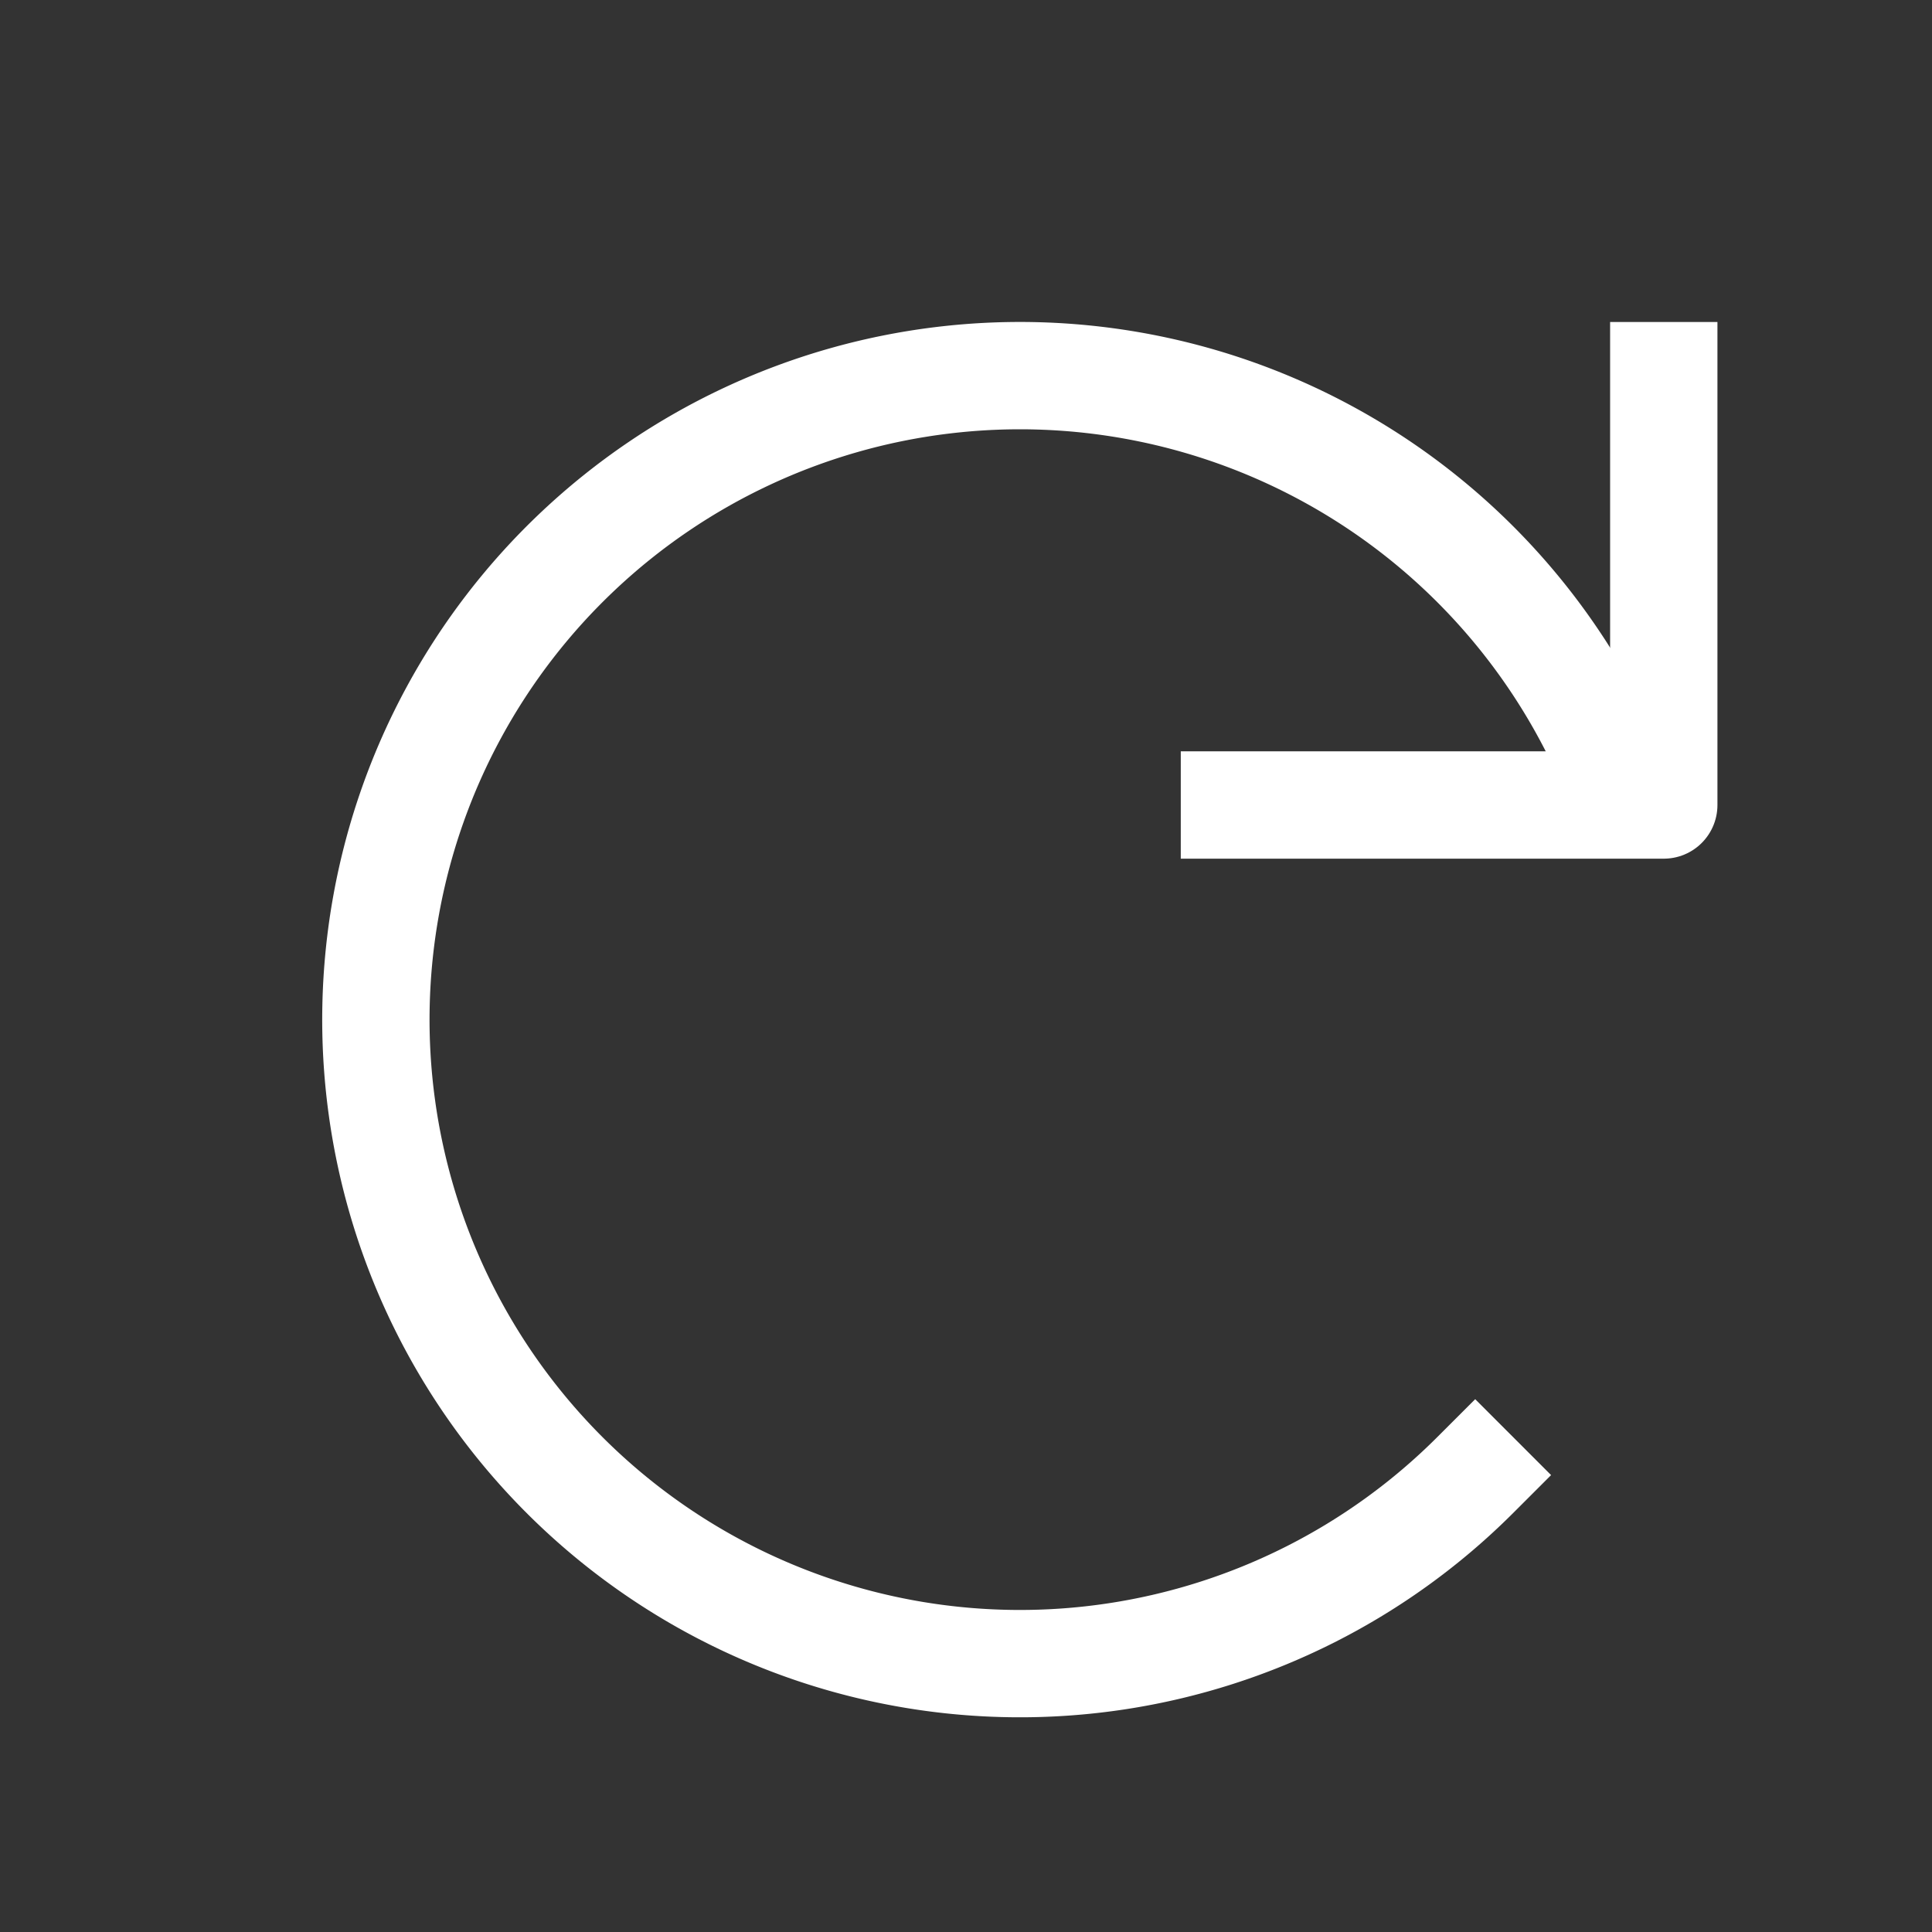
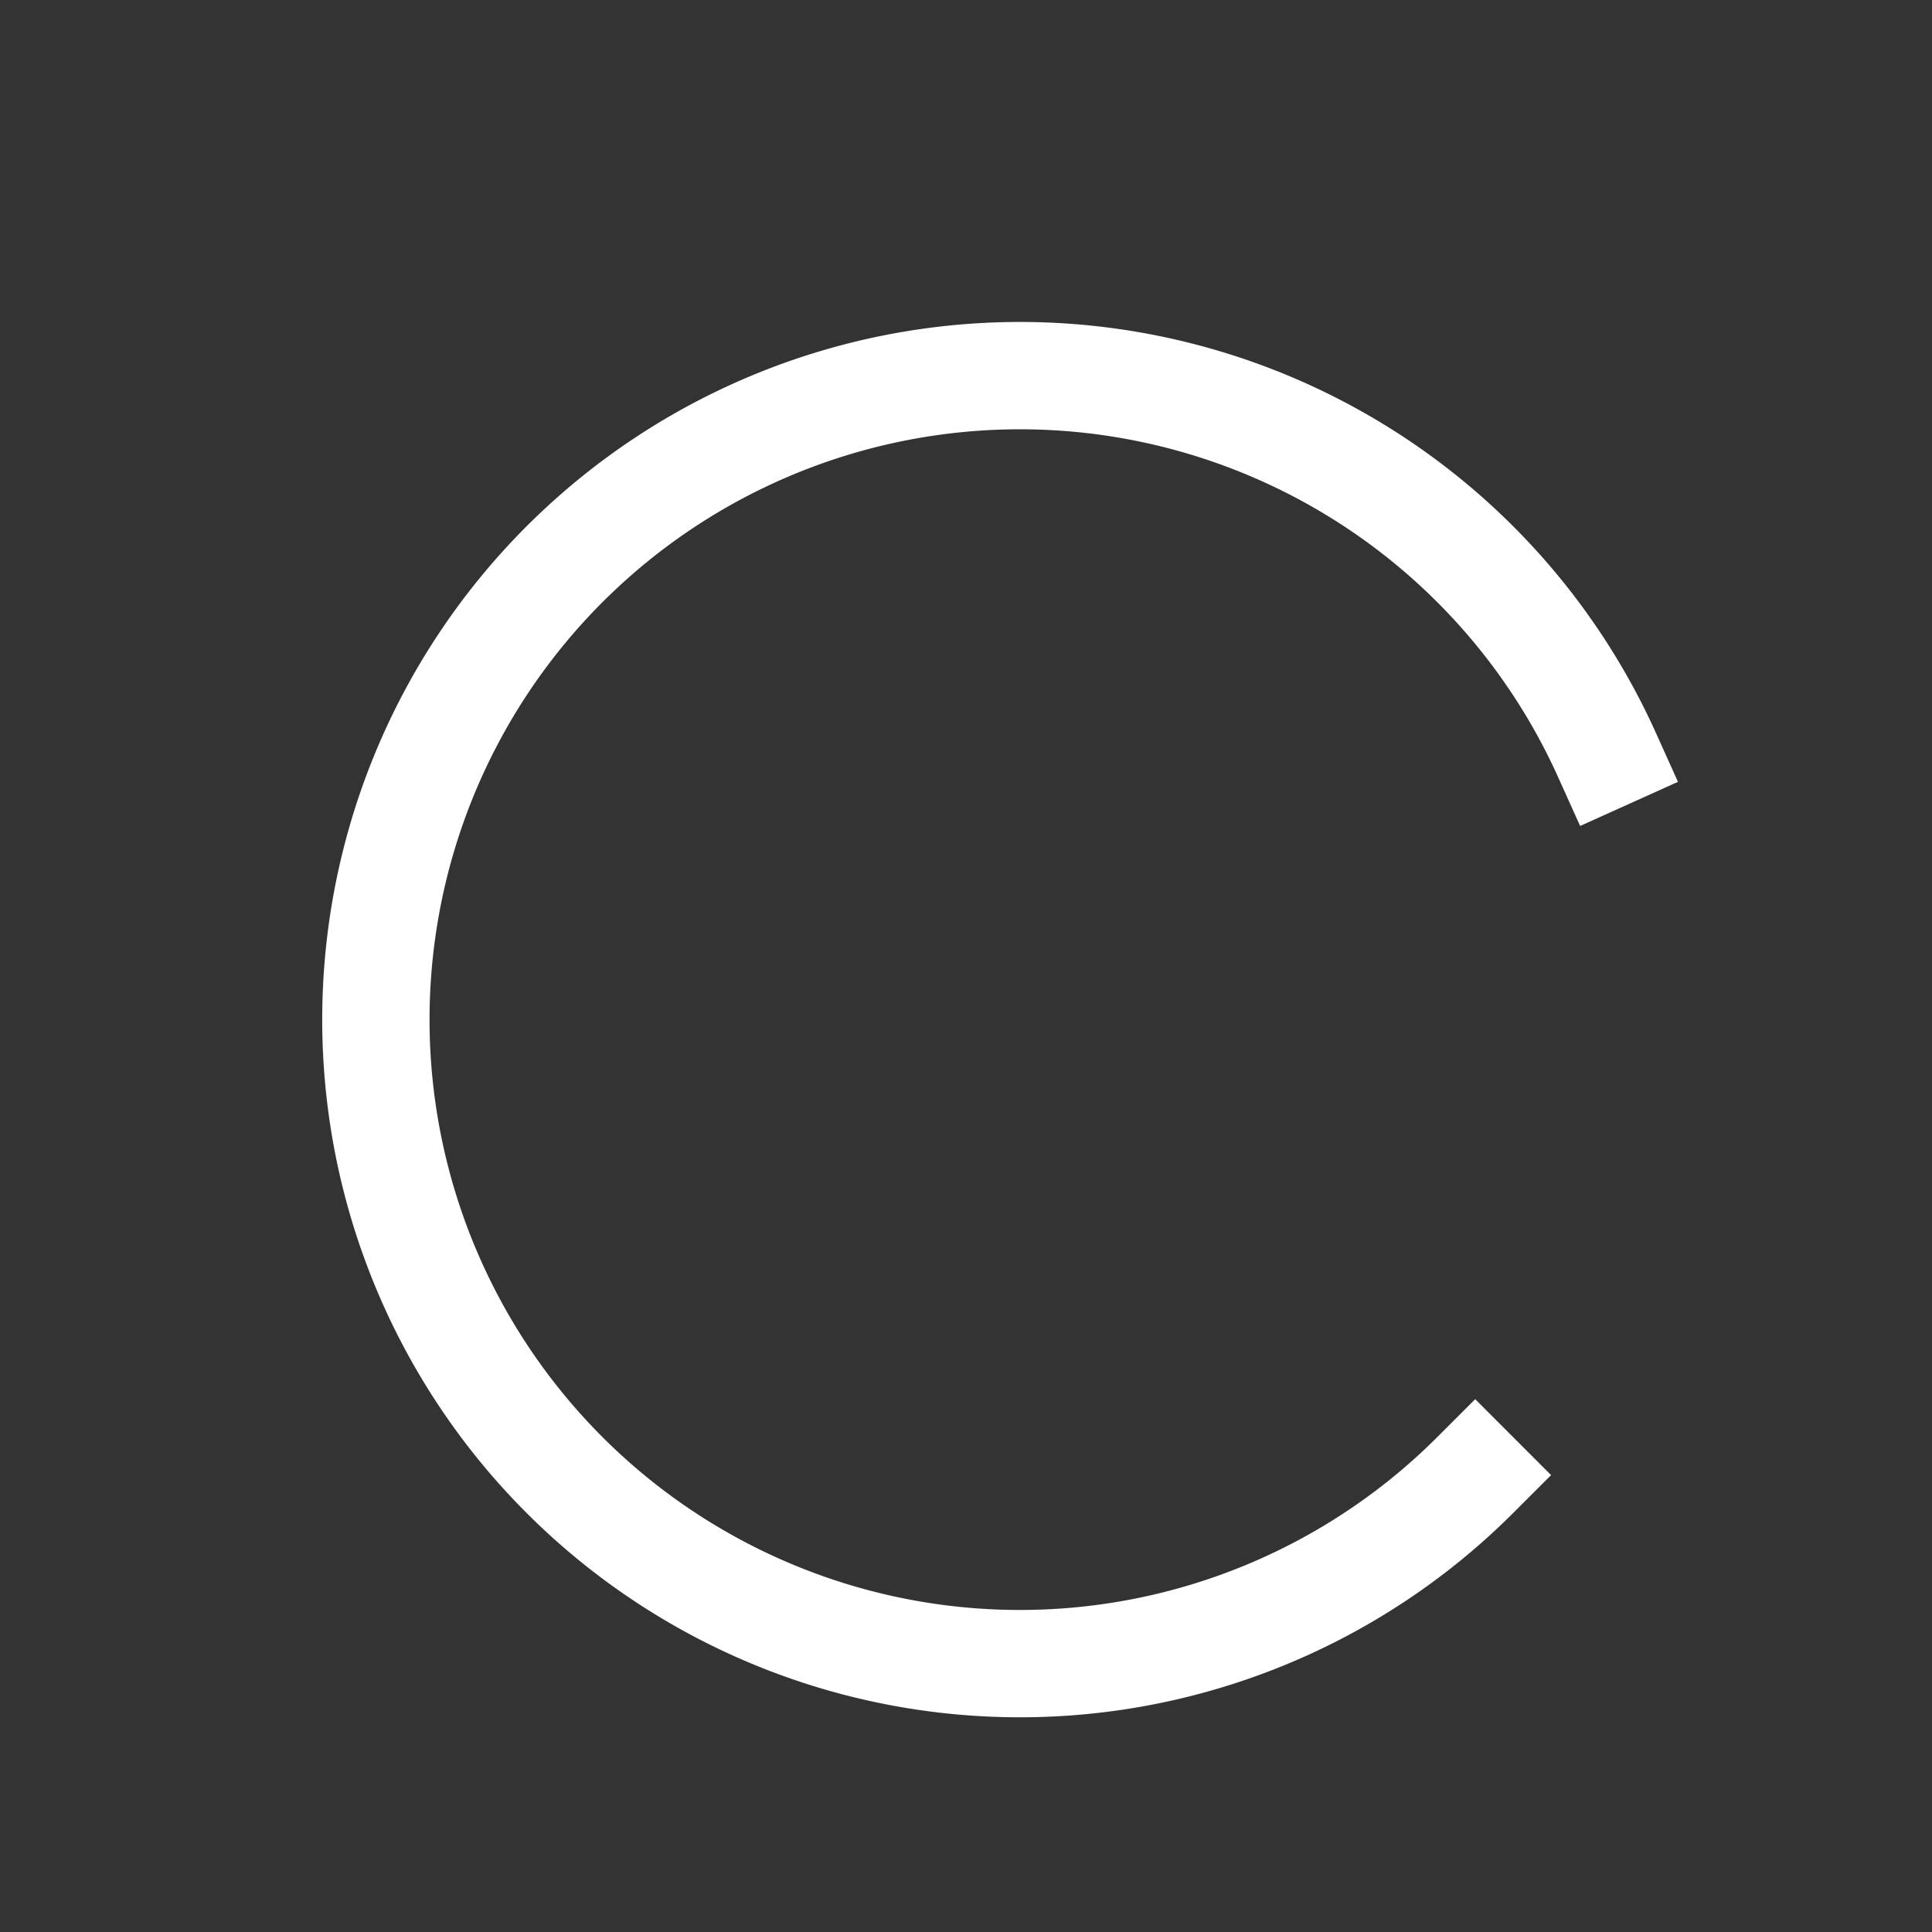
<svg xmlns="http://www.w3.org/2000/svg" width="18" height="18" viewBox="0 0 18 18">
  <rect x="0" y="0" width="18" height="18" fill="#333333" stroke="none" />
-   <polyline points="15.501 3.5 15.501 7.5 11.501 7.5" style="fill:none;stroke:#fff;stroke-linecap:square;stroke-linejoin:round" />
  <path d="M14.972,7.034a6,6,0,1,0-1.228,6.709" style="fill:none;stroke:#fff;stroke-linecap:square;stroke-linejoin:round" />
</svg>